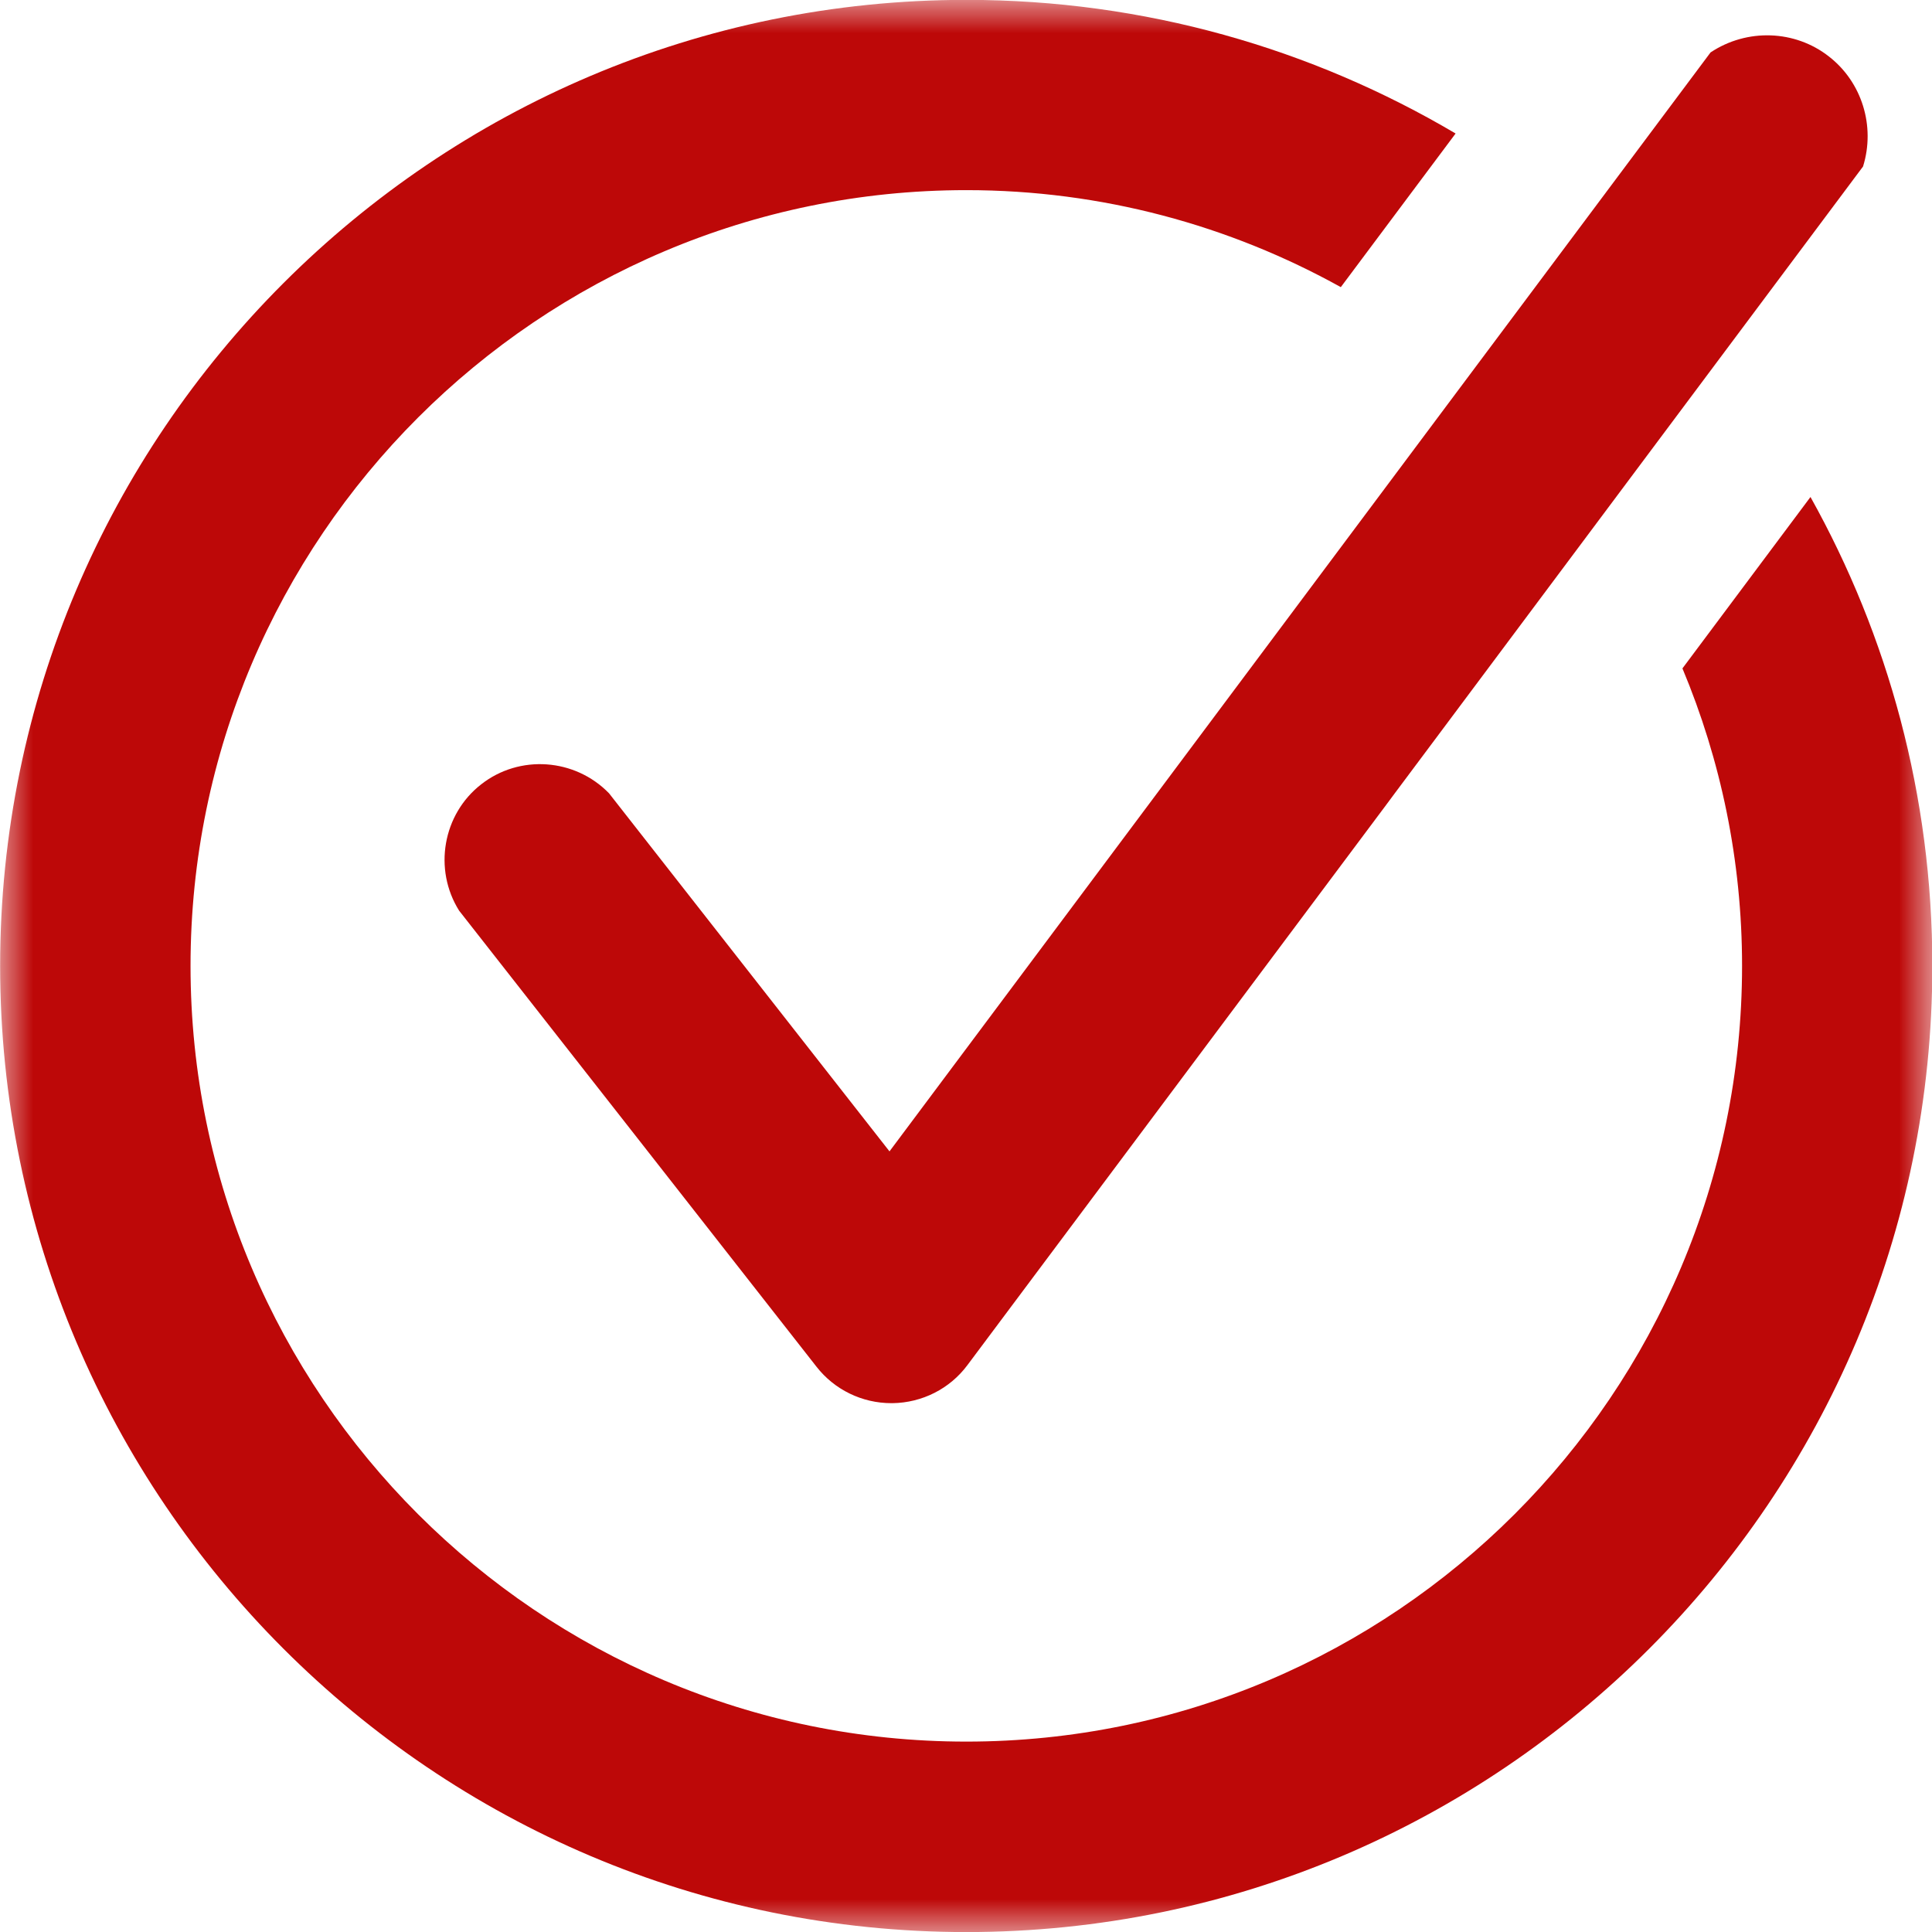
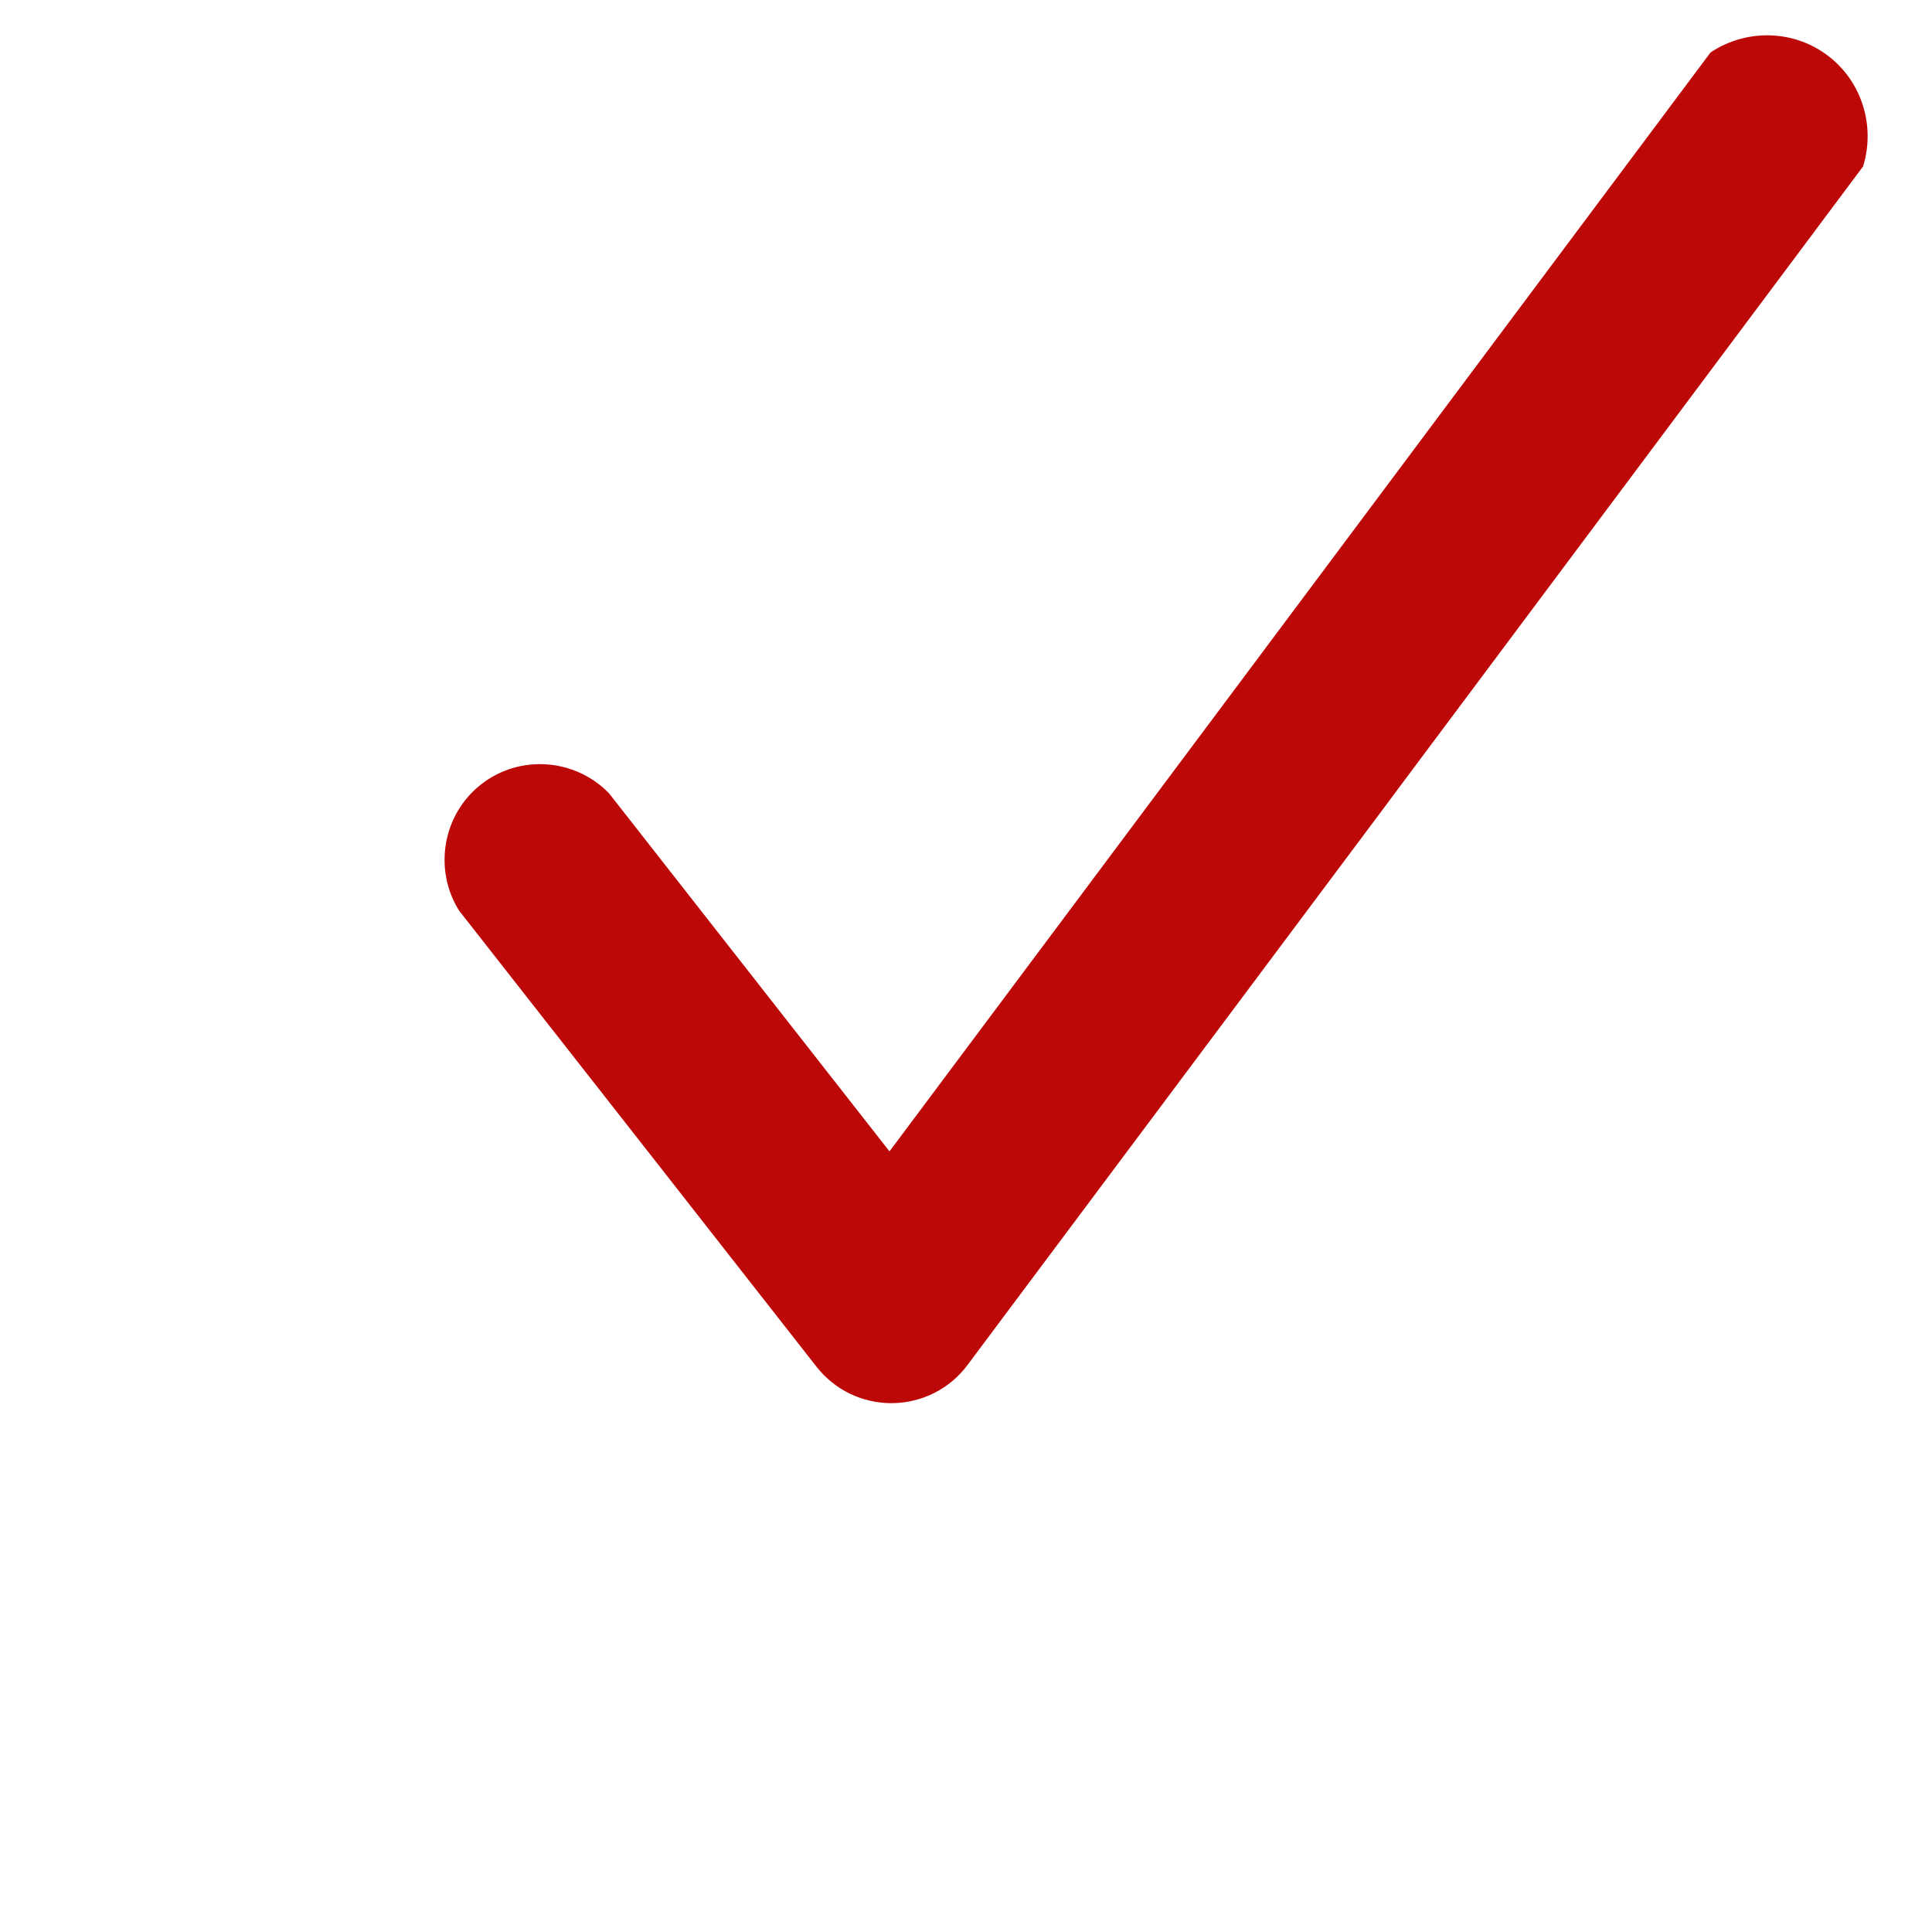
<svg xmlns="http://www.w3.org/2000/svg" width="29" height="29" viewBox="0 0 29 29" fill="none">
  <mask id="mask0_189_1035" style="mask-type:luminance" maskUnits="userSpaceOnUse" x="0" y="0" width="30" height="29">
    <path d="M29.005 0H0.002V29H29.005V0Z" fill="white" />
  </mask>
  <g mask="url(#mask0_189_1035)">
    <path d="M13.352 17.283L9.142 11.908C8.631 11.381 7.798 11.322 7.223 11.773C6.645 12.222 6.502 13.05 6.892 13.67C8.679 15.951 10.469 18.231 12.256 20.515C12.525 20.86 12.94 21.062 13.38 21.062H13.397C13.841 21.056 14.258 20.846 14.522 20.49L20.809 12.079L20.938 11.905L27.965 2.499C28.153 1.893 27.948 1.233 27.454 0.849C26.944 0.448 26.223 0.423 25.676 0.787C21.569 6.285 17.459 11.784 13.352 17.282" fill="#BD0808" />
-     <path d="M25.254 10.033C25.829 11.407 26.149 12.916 26.149 14.498C26.149 20.92 20.926 26.142 14.505 26.142C8.084 26.142 2.86 20.92 2.86 14.498C2.86 8.077 8.084 2.854 14.505 2.854C16.541 2.854 18.458 3.384 20.126 4.31L21.849 2.004C19.694 0.73 17.183 -0.002 14.505 -0.002C6.507 -0.002 0.002 6.504 0.002 14.498C0.002 22.493 6.507 29.001 14.505 29.001C22.503 29.001 29.005 22.496 29.005 14.498C29.005 11.946 28.34 9.544 27.176 7.46L25.254 10.033Z" fill="#BD0808" />
  </g>
</svg>